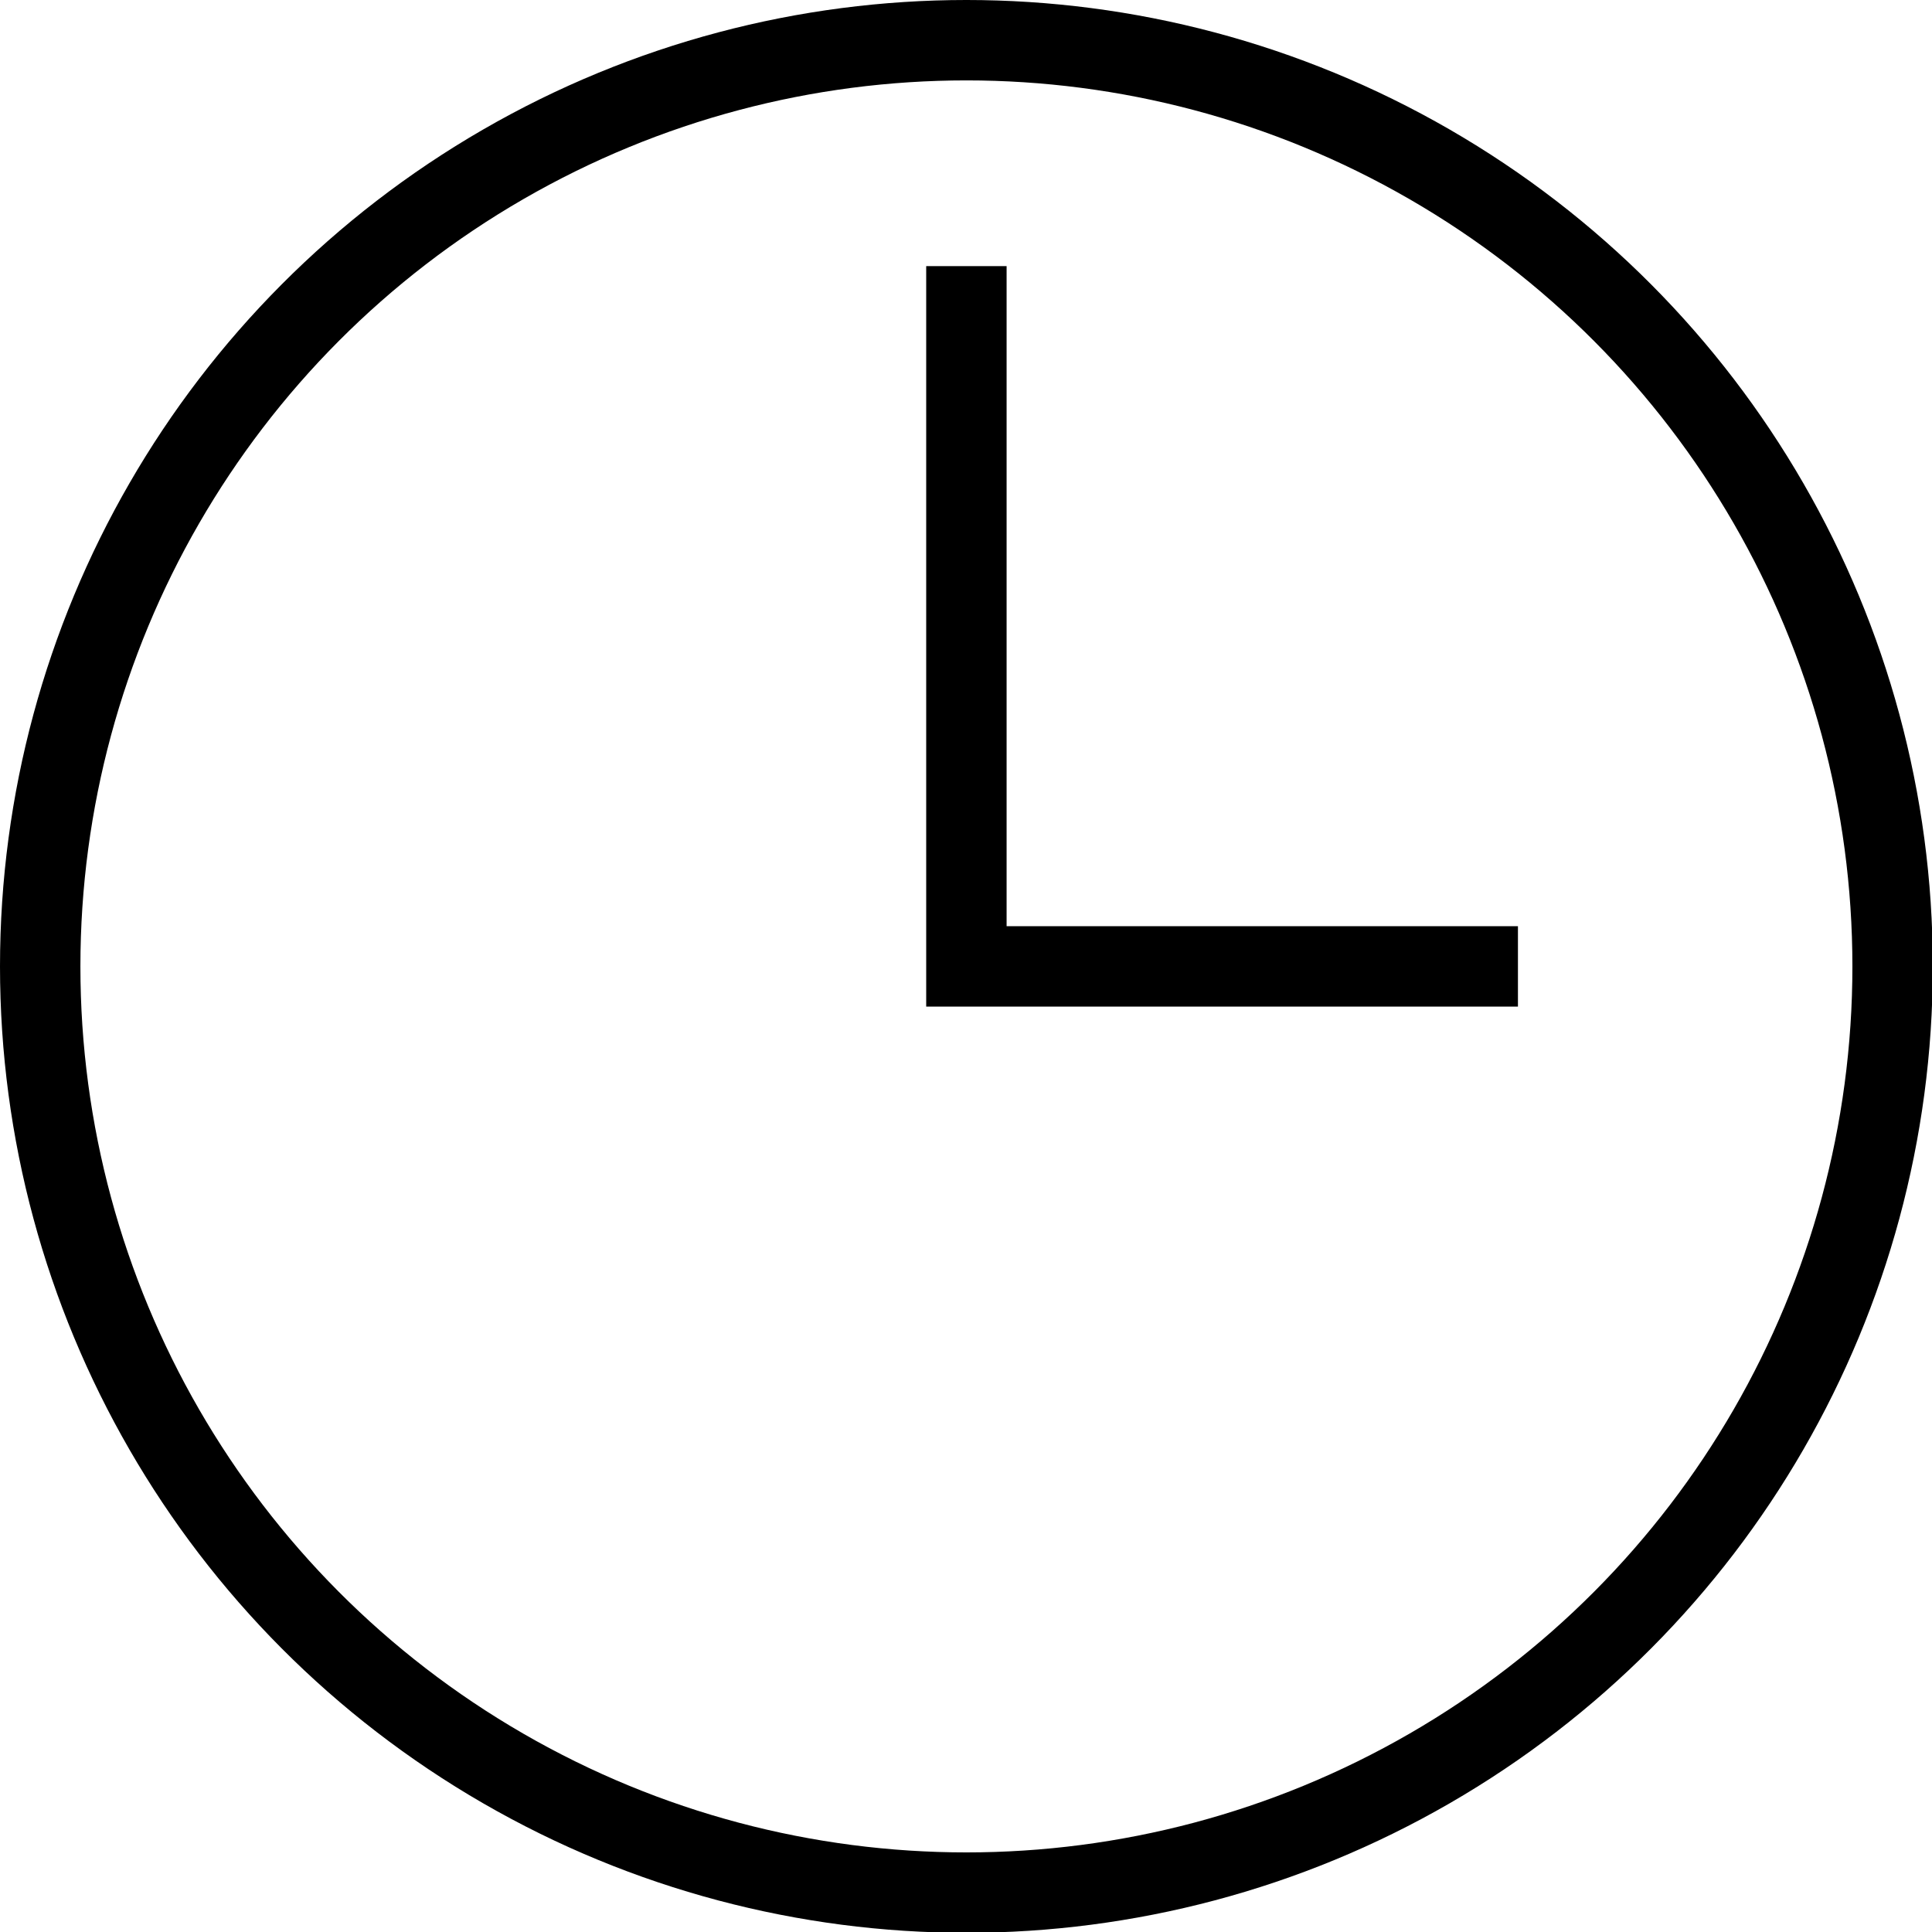
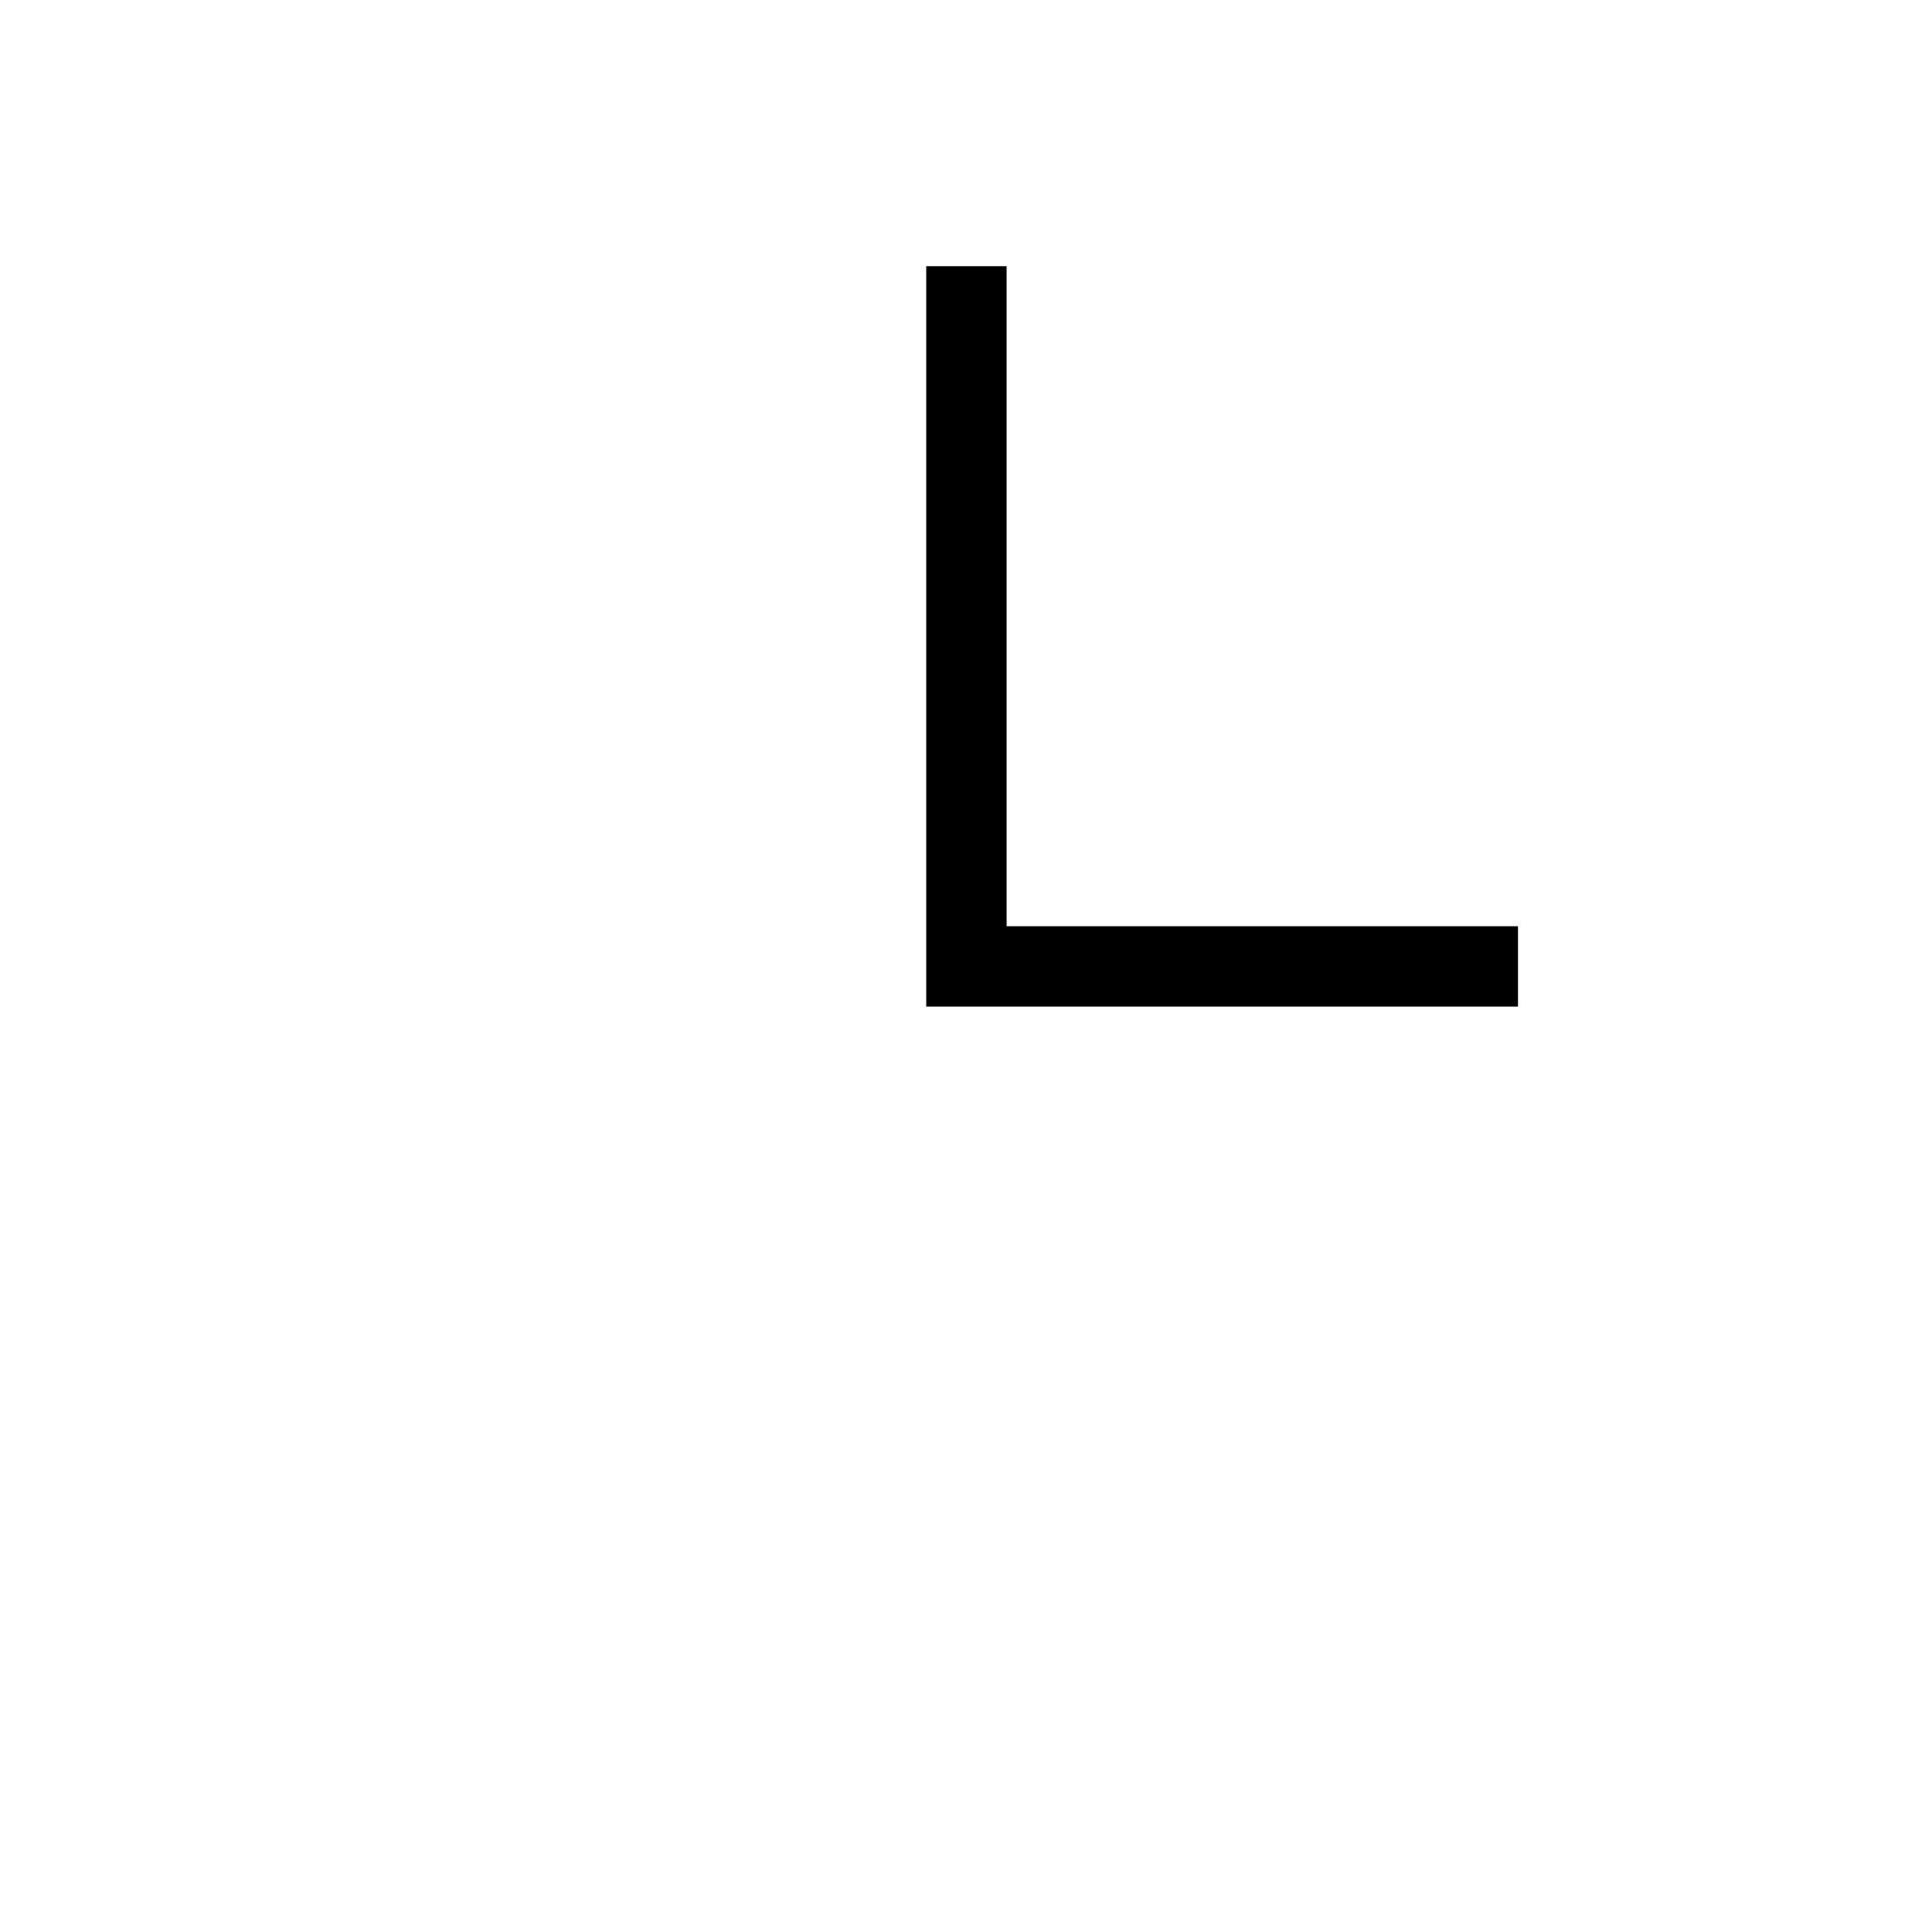
<svg xmlns="http://www.w3.org/2000/svg" viewBox="0 0 24.03 24.03">
  <defs>
    <style>.d{fill:none;stroke:#000;stroke-miterlimit:10;}</style>
  </defs>
  <g id="a" />
  <g id="b">
    <g id="c">
      <g>
-         <circle class="d" cx="12.02" cy="12.02" r="11.52" />
        <polyline class="d" points="18.88 12.02 12.02 12.02 12.02 3.31" />
      </g>
    </g>
  </g>
</svg>